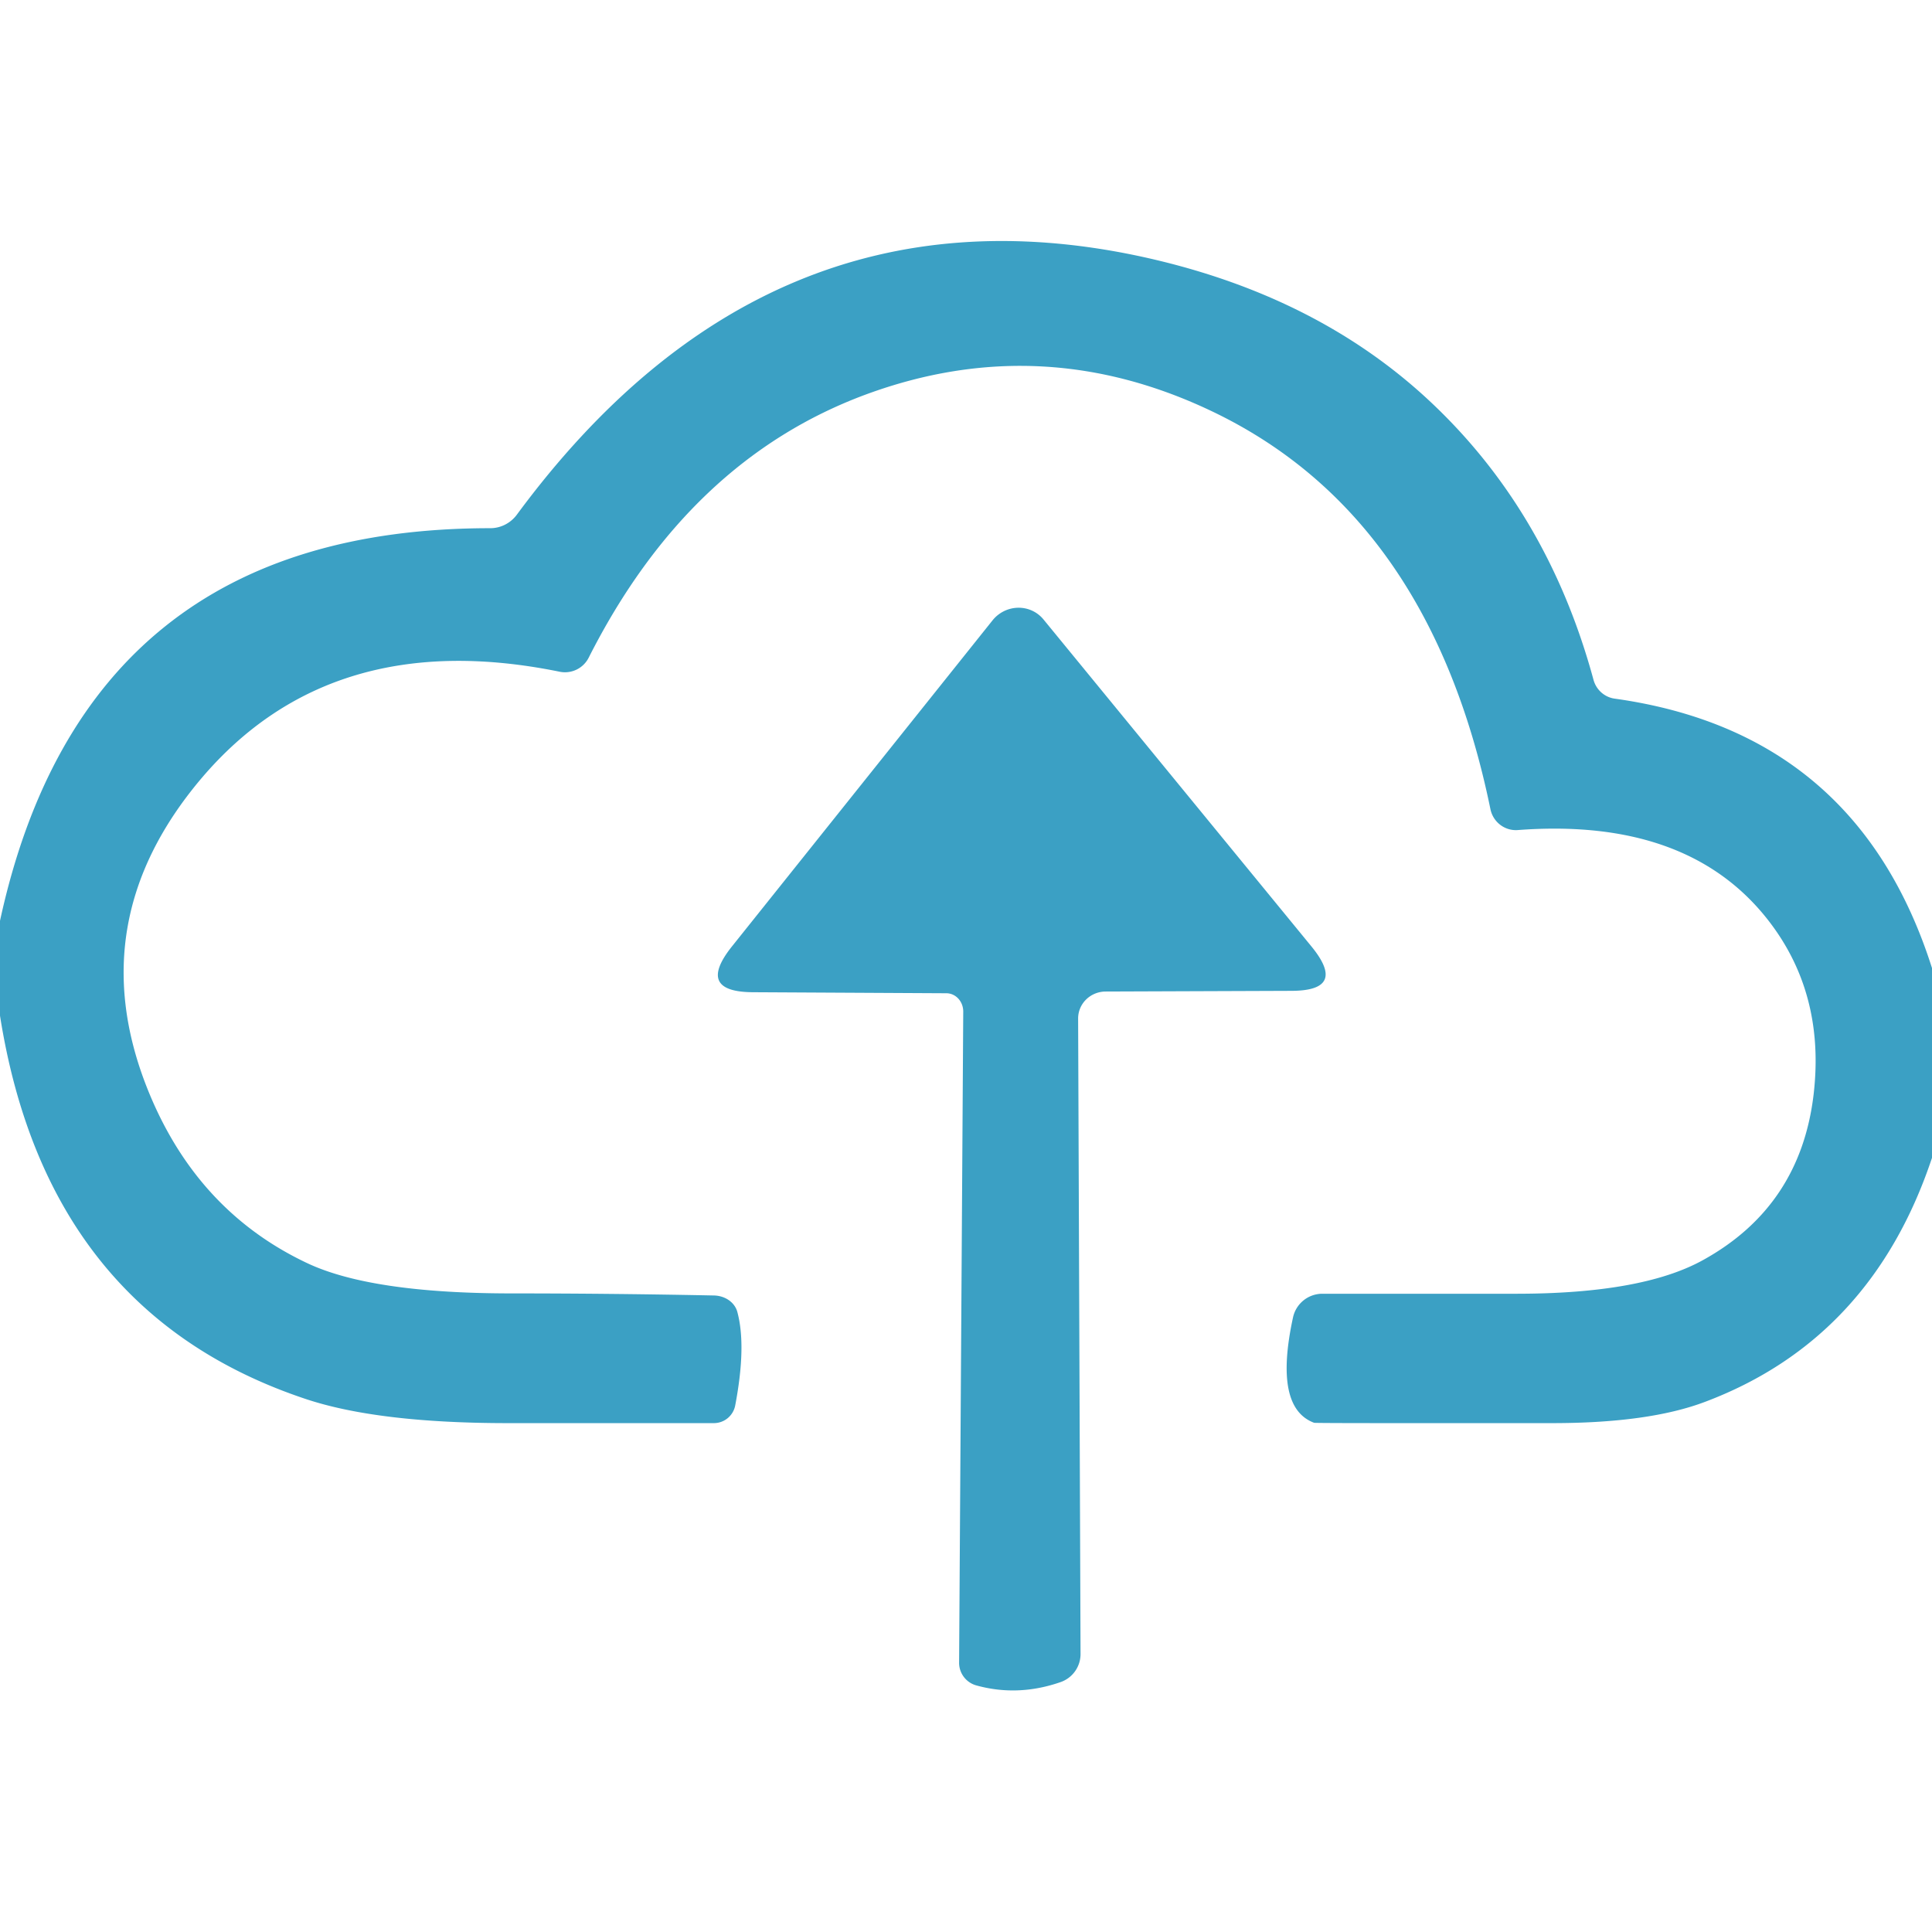
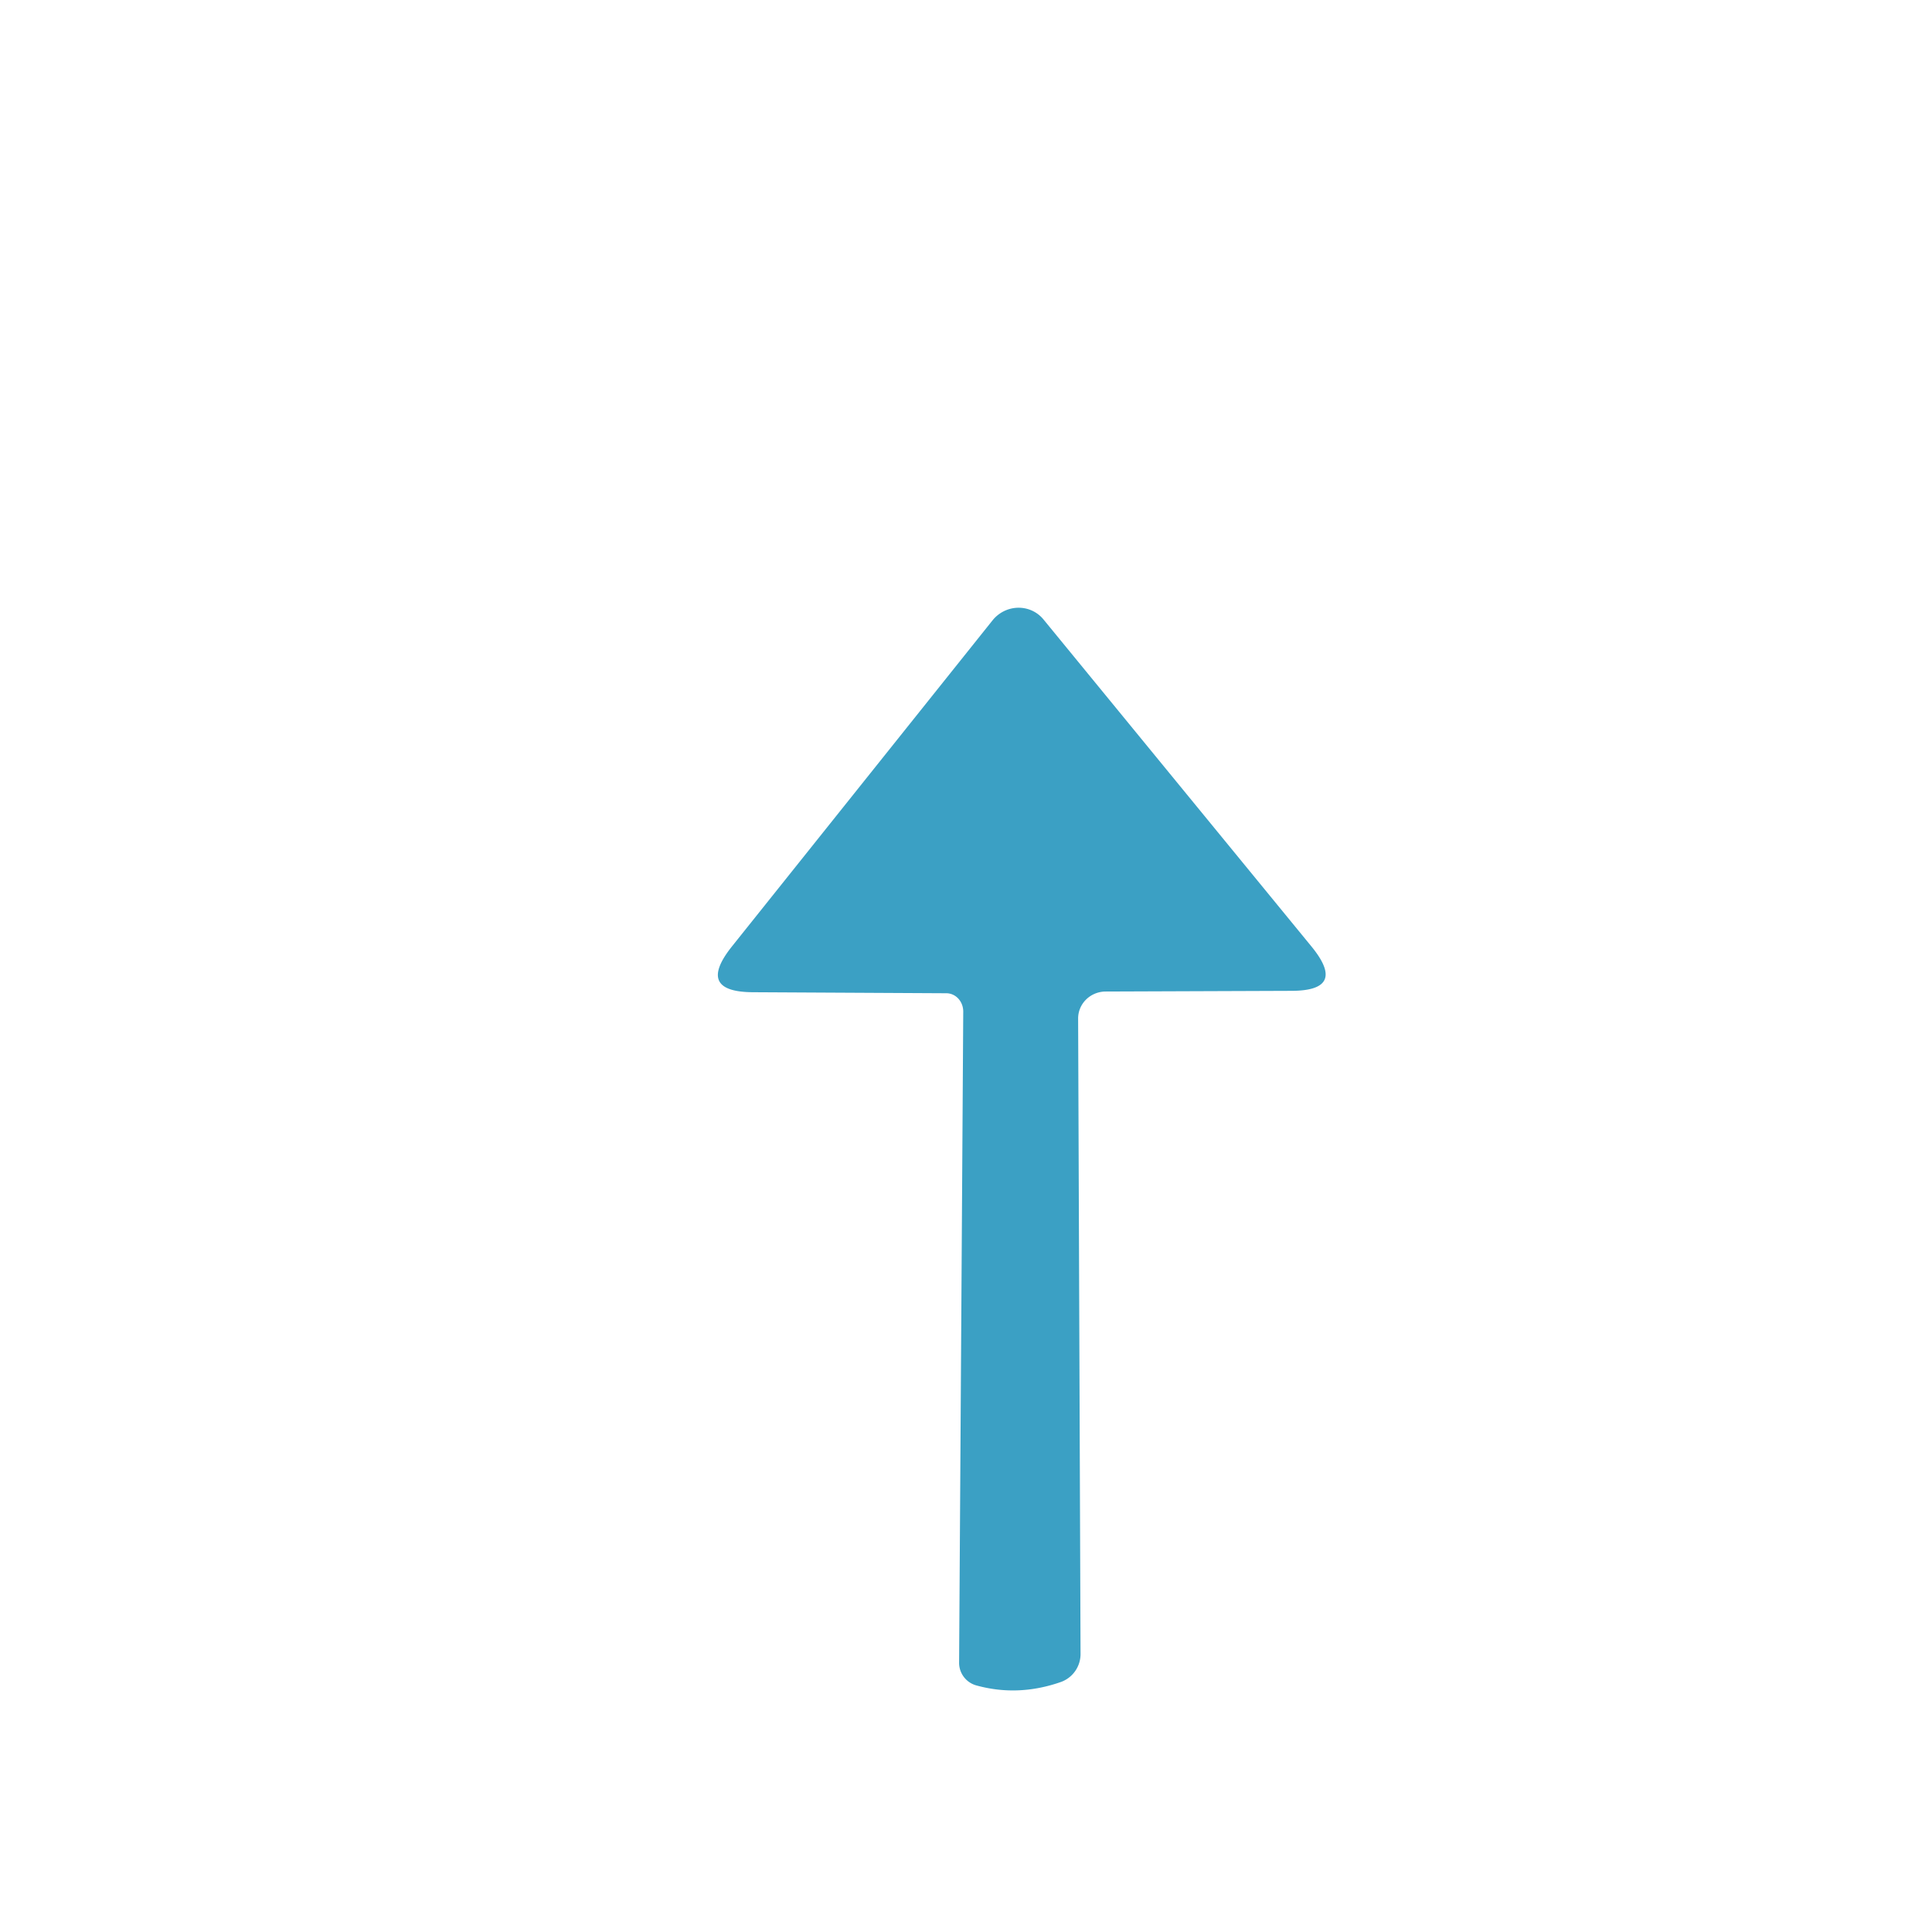
<svg xmlns="http://www.w3.org/2000/svg" viewBox="0 0 56 56">
-   <path fill="#3ba0c4" d="M 56.00,28.06 Q 56.00,30.81 56.00,33.56 Q 54.25,38.81 49.43,40.63 Q 47.80,41.25 44.99,41.25 Q 42.71,41.25 40.44,41.25 Q 38.12,41.25 38.09,41.24 Q 36.91,40.80 37.48,38.18 A 0.87,0.87 6.2 0 1 38.33,37.50 Q 41.06,37.50 43.95,37.50 Q 47.61,37.50 49.37,36.52 Q 52.19,34.96 52.57,31.71 Q 52.91,28.76 51.21,26.62 Q 48.88,23.69 43.99,24.06 A 0.76,0.75 82.2 0 1 43.20,23.45 Q 41.47,15.02 35.25,11.98 Q 30.25,9.54 25.11,11.43 Q 19.96,13.33 17.06,19.07 A 0.77,0.77 -70.3 0 1 16.22,19.47 Q 9.60,18.12 5.83,22.57 Q 2.36,26.68 4.25,31.50 Q 5.66,35.09 8.92,36.62 Q 10.76,37.48 14.74,37.49 Q 17.71,37.49 20.69,37.55 A 0.74,0.64 -6.2 0 1 21.37,38.02 Q 21.64,39.01 21.31,40.74 A 0.63,0.63 5.5 0 1 20.69,41.25 Q 17.61,41.25 14.72,41.25 Q 10.96,41.25 8.86,40.55 Q 1.36,38.05 0.00,29.44 Q 0.00,28.06 0.00,26.69 Q 2.47,15.31 14.21,15.31 A 0.97,0.95 -71.4 0 0 14.98,14.92 Q 22.20,5.13 33.00,7.42 Q 37.97,8.48 41.26,11.46 Q 44.83,14.70 46.19,19.71 A 0.75,0.74 86.4 0 0 46.80,20.25 Q 53.83,21.23 56.00,28.06 Z" />
  <path fill="#3ba0c4" d="M 27.44,28.79 L 21.82,28.76 Q 20.17,28.75 21.21,27.44 L 28.77,17.98 A 0.96,0.94 -45.4 0 1 30.25,17.96 L 38.01,27.43 Q 39.06,28.71 37.45,28.72 L 32.05,28.74 A 0.80,0.78 0.0 0 0 31.25,29.52 L 31.32,47.93 A 0.86,0.86 79.5 0 1 30.76,48.75 Q 29.51,49.19 28.29,48.85 A 0.68,0.68 -82.0 0 1 27.80,48.20 L 27.92,29.32 A 0.53,0.49 -89.5 0 0 27.44,28.79 Z" />
</svg>